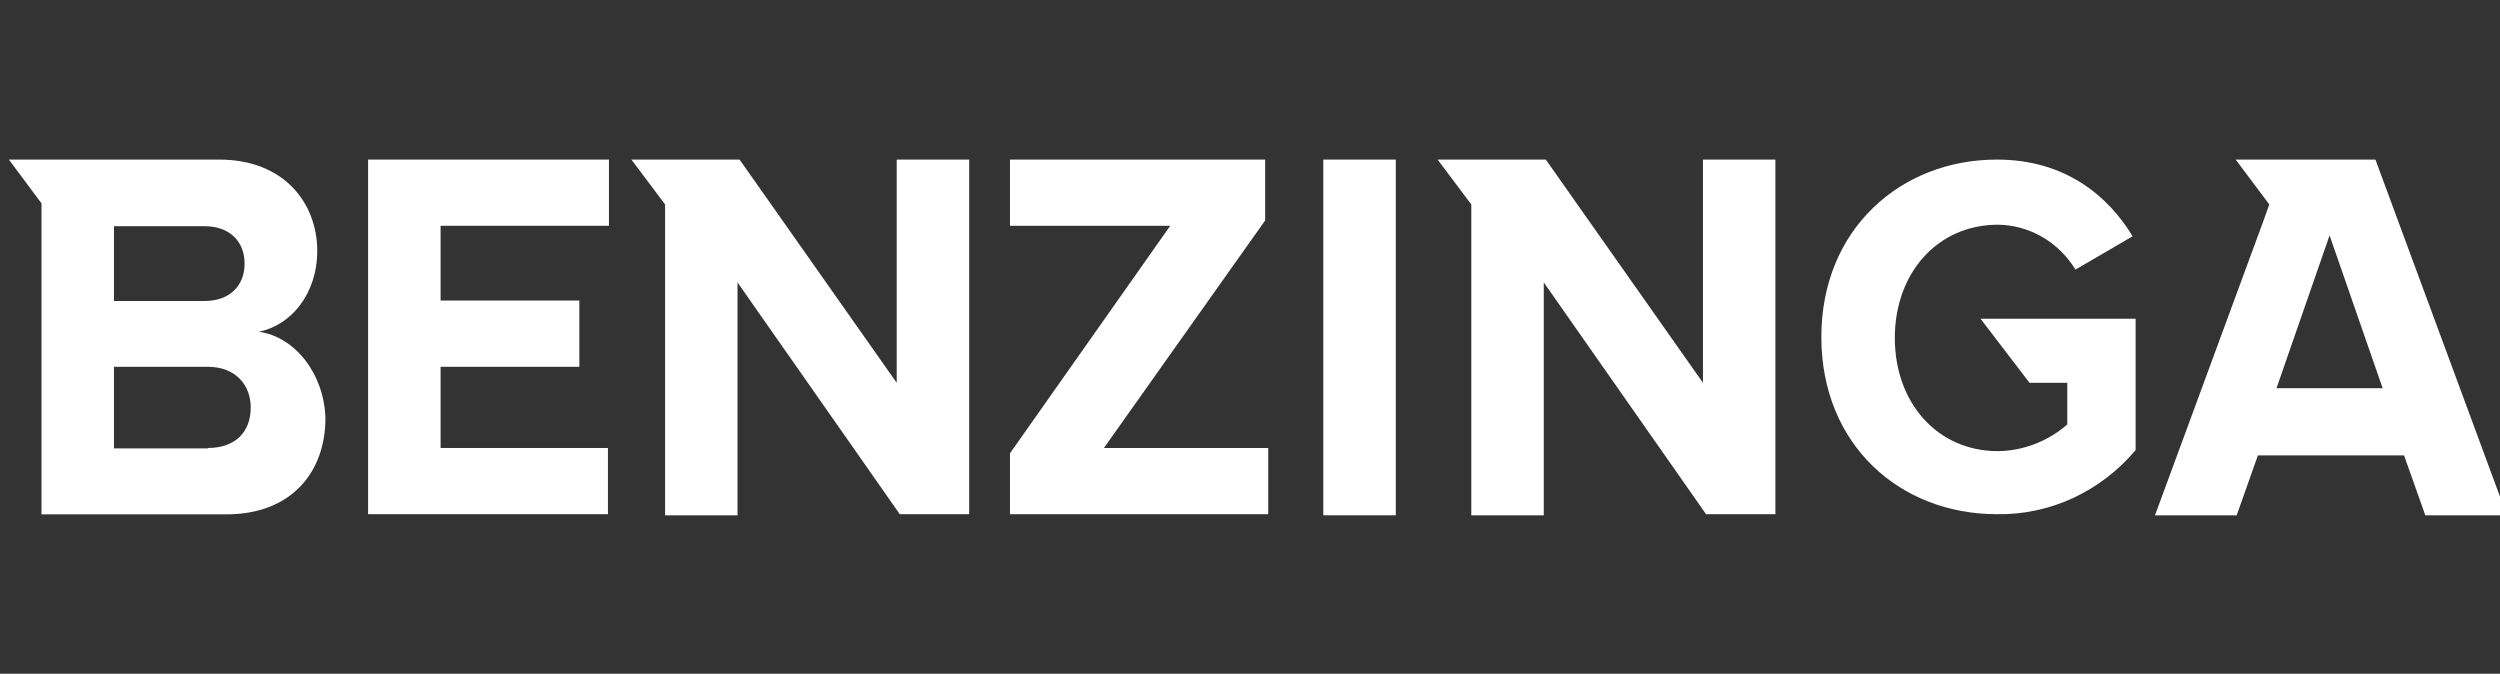
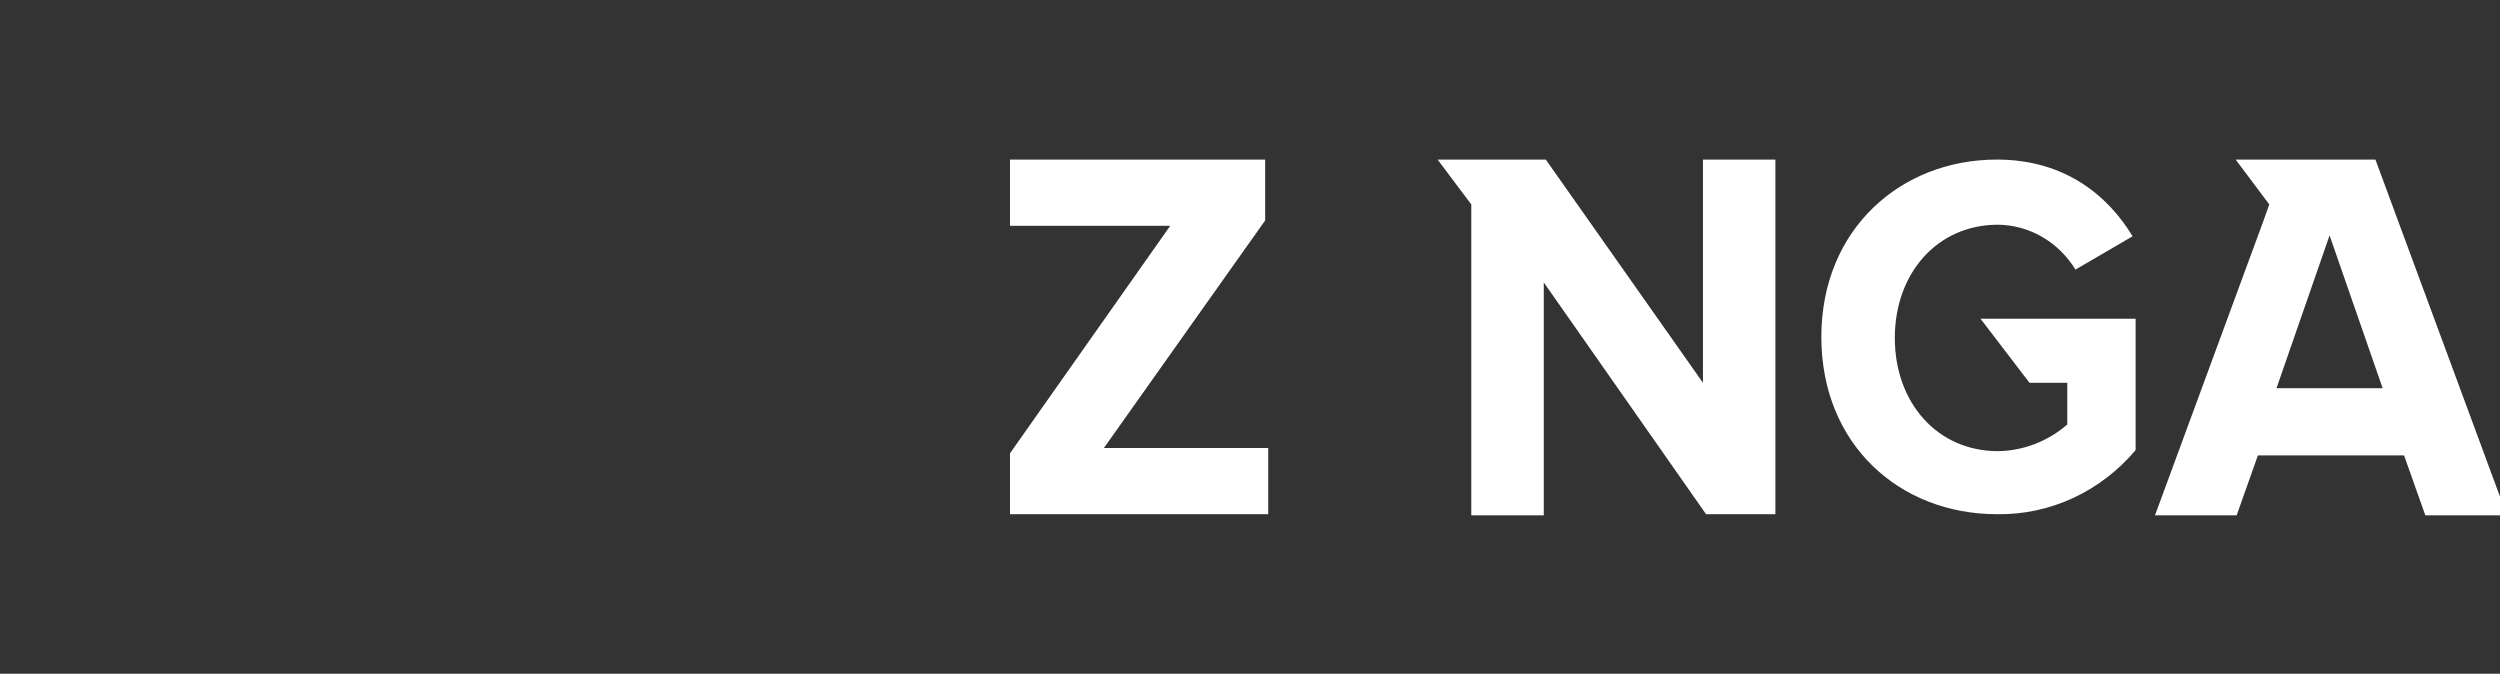
<svg xmlns="http://www.w3.org/2000/svg" width="141" height="38" viewBox="0 0 141 38" fill="none">
  <rect x="0" y="0" width="141" height="38" fill="#333333" stroke="none" />
  <g clip-path="url(#clip0_1865_3535)">
-     <path d="M20.761 29H34.288V25.266H24.849V20.687H32.675V16.95H24.849V12.734H34.344V9H20.761V29Z" fill="white" />
-     <path d="M50.574 21.589L41.712 9H35.61L37.511 11.531V29.063H41.596V15.929L50.747 29H54.662V9H50.574V21.589Z" fill="white" />
-     <path d="M14.601 18.71C16.397 18.35 17.893 16.602 17.893 14.134C17.881 11.468 16.041 9 12.357 9H0.5L2.341 11.468V29.009H12.77C16.457 29.009 18.354 26.601 18.354 23.587C18.285 21.11 16.66 19.002 14.601 18.71ZM6.428 12.759H11.552C12.935 12.759 13.796 13.604 13.796 14.867C13.796 16.129 12.935 16.975 11.552 16.975H6.428V12.759ZM11.723 25.288H6.428V20.687H11.723C13.279 20.687 14.141 21.711 14.141 22.977C14.141 24.421 13.219 25.266 11.723 25.266V25.288Z" fill="white" />
    <path d="M114.464 21.589H116.595V23.941C115.493 24.896 114.111 25.427 112.68 25.445C109.284 25.445 106.868 22.735 106.868 19.061C106.868 15.387 109.284 12.674 112.68 12.674C113.553 12.682 114.41 12.917 115.174 13.359C115.938 13.801 116.585 14.436 117.056 15.205L120.279 13.326C118.899 11.049 116.478 9 112.623 9C107.213 9 102.724 12.915 102.724 19.002C102.724 25.088 107.156 29 112.623 29C114.1 29.026 115.564 28.716 116.915 28.092C118.266 27.468 119.472 26.544 120.449 25.385V17.977H111.702L114.464 21.589Z" fill="white" />
    <path d="M96.047 21.589L87.183 9H81.081L82.981 11.531V29.063H87.069V15.929L96.221 29H100.132V9H96.047V21.589Z" fill="white" />
    <path d="M133.974 9H126.091L127.988 11.531L127.644 12.493L121.542 29.063H126.148L127.345 25.686H135.59L136.787 29.063H141.389L133.974 9ZM128.395 21.893L131.388 13.276L134.381 21.893H128.395Z" fill="white" />
-     <path d="M78.723 9H74.635V29.063H78.723V9Z" fill="white" />
    <path d="M71.355 12.433V9H56.963V12.734H66.001L56.963 25.567V29H71.528V25.266H62.26L71.355 12.433Z" fill="white" />
  </g>
  <defs>
    <clipPath id="clip0_1865_3535">
      <rect width="141" height="38" fill="white" />
    </clipPath>
  </defs>
</svg>